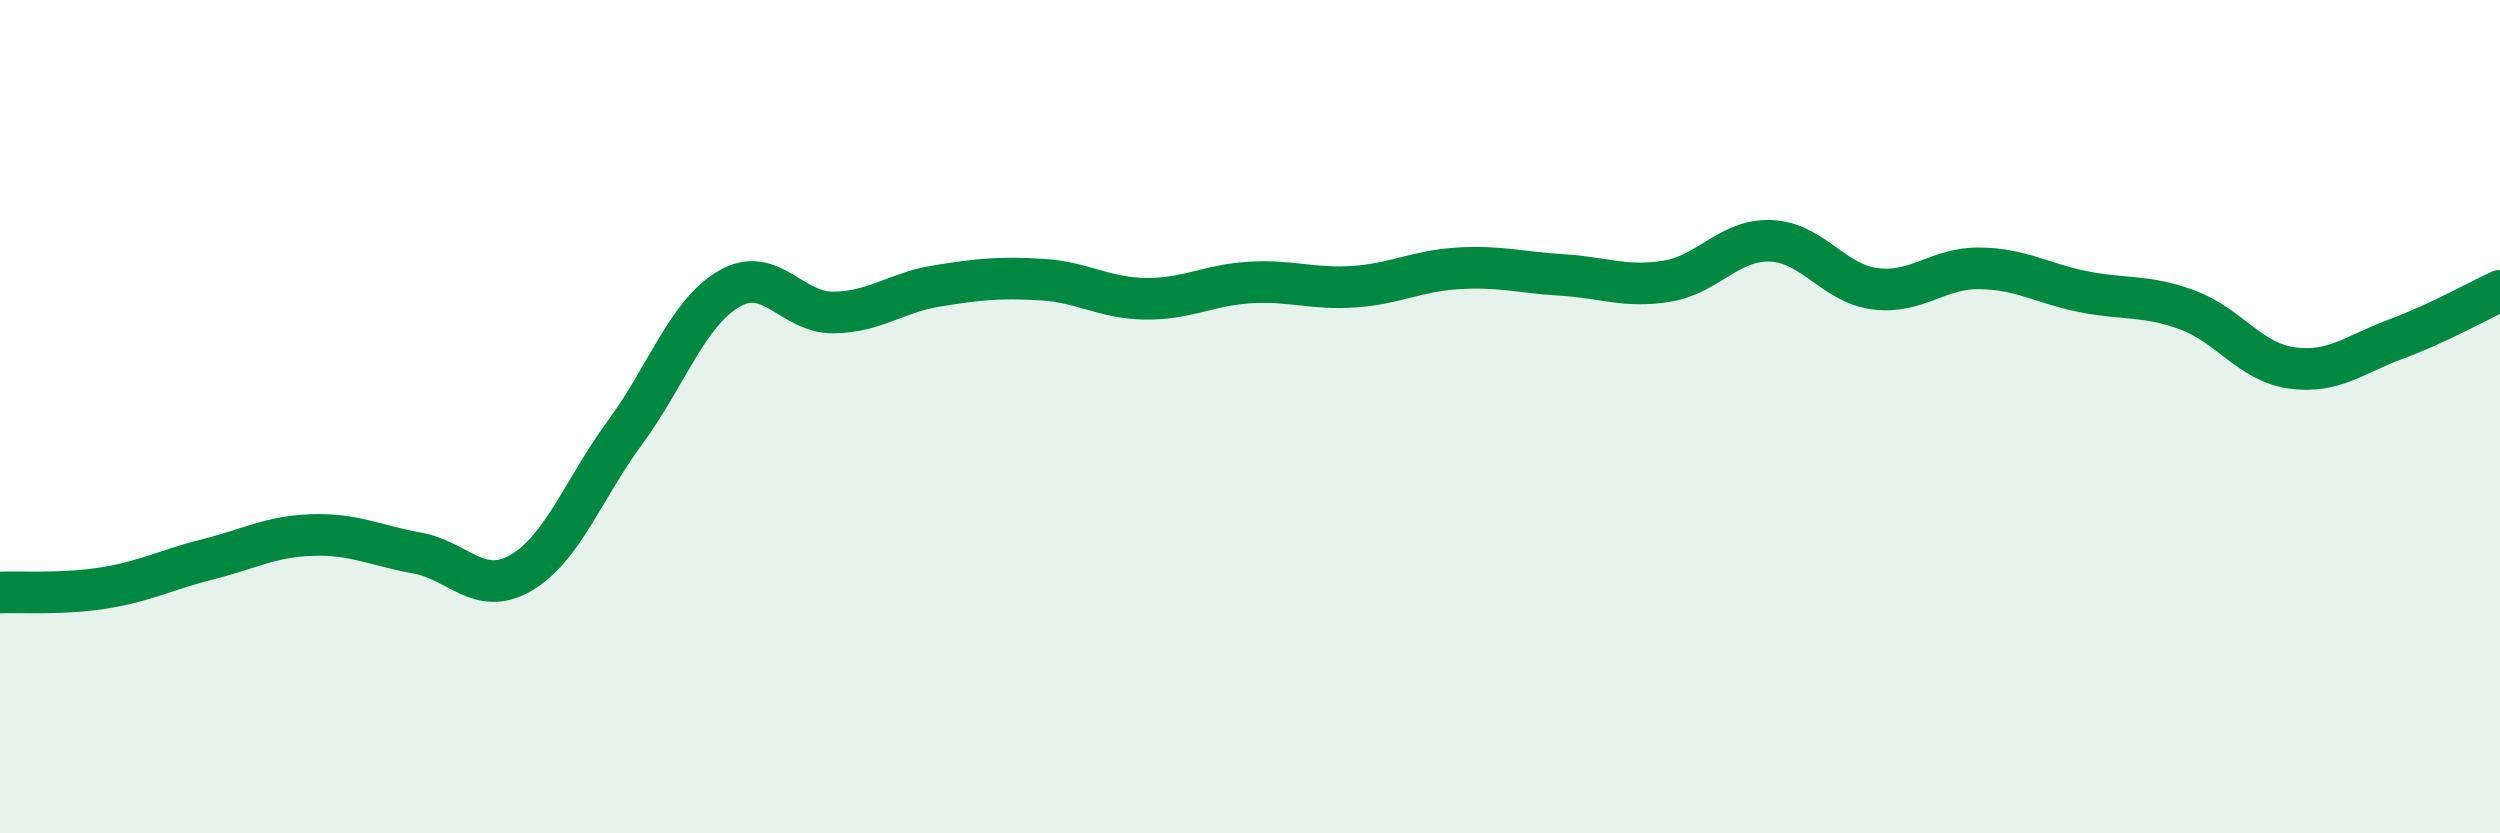
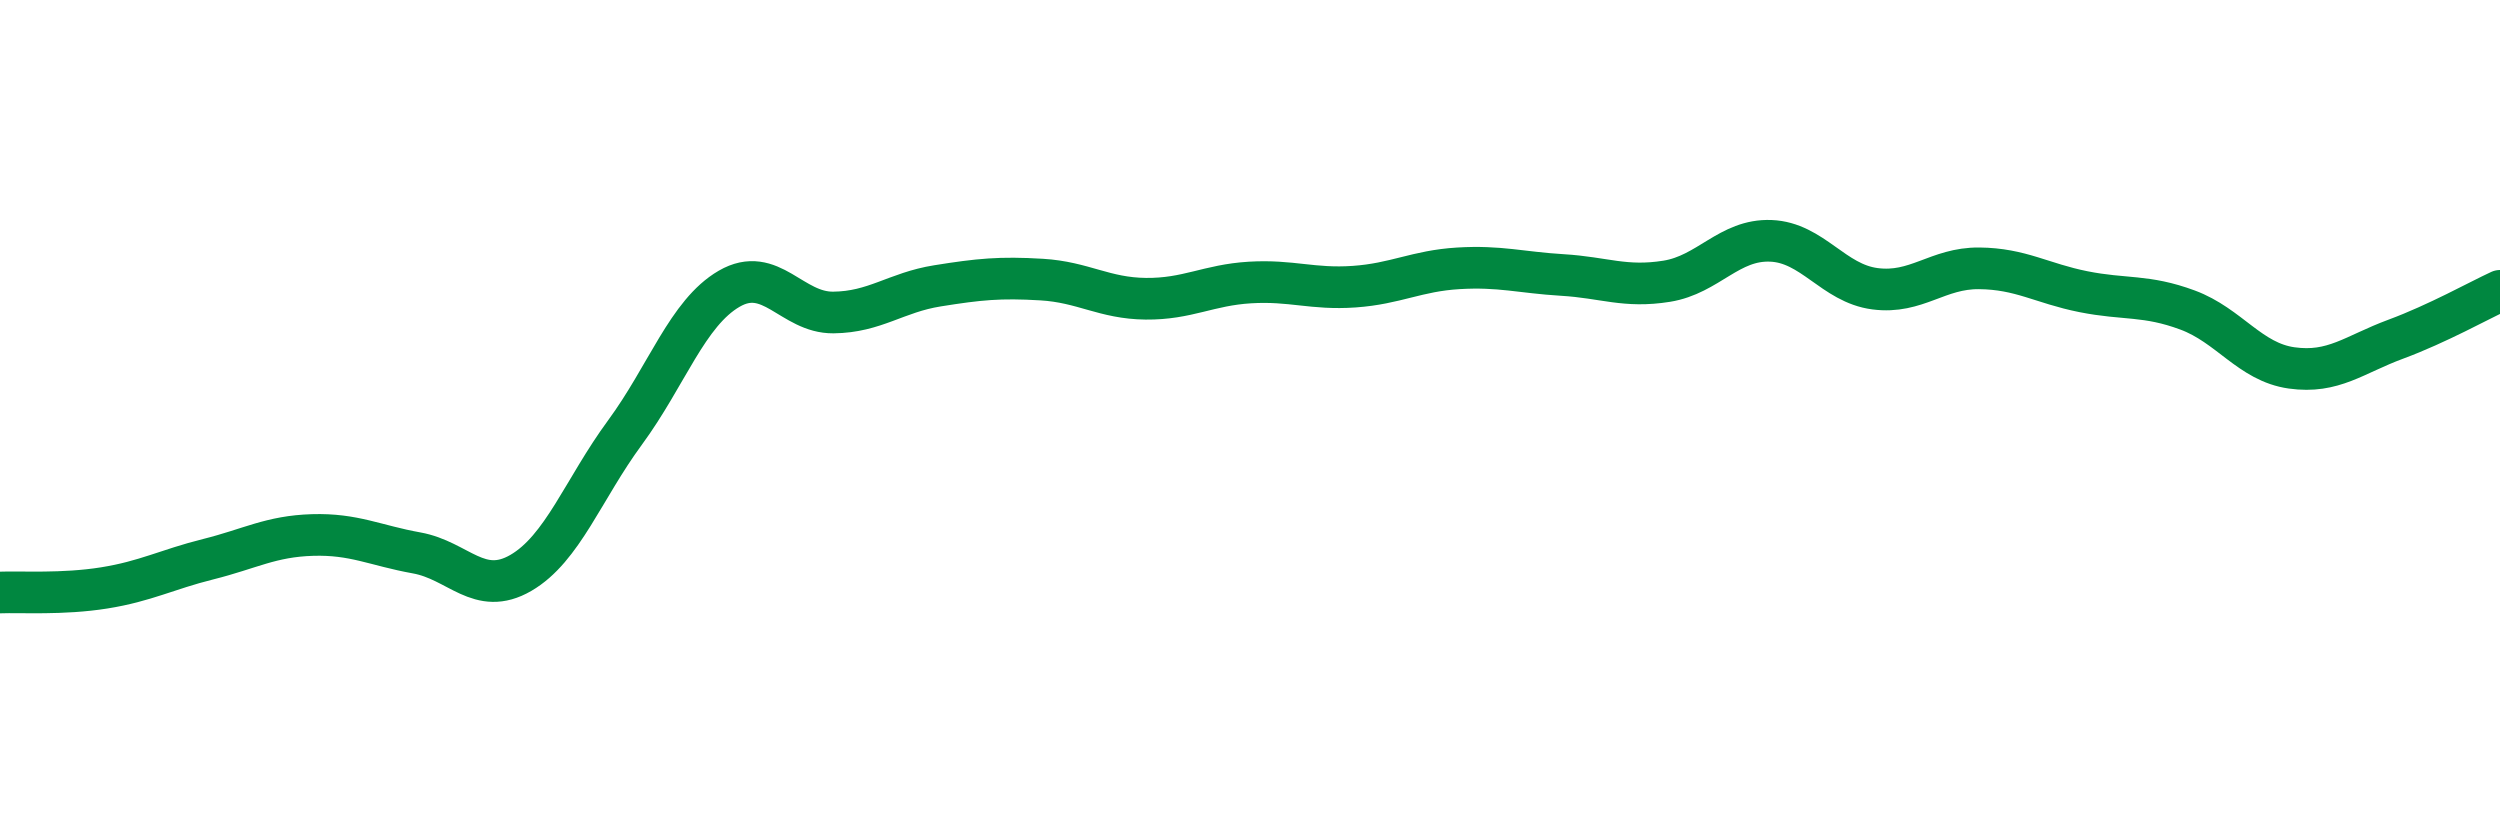
<svg xmlns="http://www.w3.org/2000/svg" width="60" height="20" viewBox="0 0 60 20">
-   <path d="M 0,14.22 C 0.5,14.2 1.5,14.27 2.5,14.11 C 3.5,13.95 4,13.67 5,13.42 C 6,13.17 6.5,12.87 7.5,12.84 C 8.5,12.81 9,13.09 10,13.27 C 11,13.45 11.5,14.33 12.5,13.75 C 13.5,13.17 14,11.74 15,10.38 C 16,9.02 16.5,7.51 17.5,6.93 C 18.5,6.35 19,7.51 20,7.5 C 21,7.49 21.5,7.02 22.5,6.86 C 23.5,6.7 24,6.65 25,6.71 C 26,6.77 26.5,7.16 27.5,7.17 C 28.5,7.18 29,6.84 30,6.78 C 31,6.72 31.5,6.95 32.5,6.88 C 33.5,6.81 34,6.5 35,6.44 C 36,6.38 36.5,6.54 37.5,6.6 C 38.5,6.66 39,6.91 40,6.75 C 41,6.59 41.5,5.74 42.5,5.78 C 43.5,5.82 44,6.8 45,6.93 C 46,7.06 46.5,6.43 47.5,6.44 C 48.5,6.45 49,6.8 50,7 C 51,7.2 51.5,7.07 52.5,7.44 C 53.5,7.81 54,8.69 55,8.83 C 56,8.97 56.5,8.51 57.5,8.14 C 58.5,7.77 59.5,7.21 60,6.98L60 20L0 20Z" fill="#008740" opacity="0.1" stroke-linecap="round" stroke-linejoin="round" />
  <path d="M 0,14.22 C 0.5,14.2 1.5,14.27 2.5,14.11 C 3.5,13.95 4,13.67 5,13.42 C 6,13.17 6.5,12.87 7.5,12.84 C 8.5,12.81 9,13.09 10,13.27 C 11,13.45 11.5,14.33 12.5,13.75 C 13.5,13.17 14,11.74 15,10.38 C 16,9.02 16.5,7.51 17.5,6.93 C 18.5,6.35 19,7.51 20,7.5 C 21,7.49 21.5,7.02 22.5,6.86 C 23.5,6.7 24,6.65 25,6.71 C 26,6.77 26.5,7.16 27.5,7.17 C 28.5,7.18 29,6.84 30,6.78 C 31,6.72 31.5,6.95 32.5,6.88 C 33.5,6.81 34,6.5 35,6.44 C 36,6.38 36.5,6.54 37.5,6.6 C 38.5,6.66 39,6.91 40,6.75 C 41,6.59 41.5,5.74 42.5,5.78 C 43.5,5.82 44,6.8 45,6.93 C 46,7.06 46.5,6.43 47.5,6.44 C 48.5,6.45 49,6.8 50,7 C 51,7.2 51.5,7.07 52.5,7.44 C 53.5,7.81 54,8.69 55,8.83 C 56,8.97 56.5,8.51 57.5,8.14 C 58.5,7.77 59.5,7.21 60,6.98" stroke="#008740" stroke-width="1" fill="none" stroke-linecap="round" stroke-linejoin="round" />
</svg>